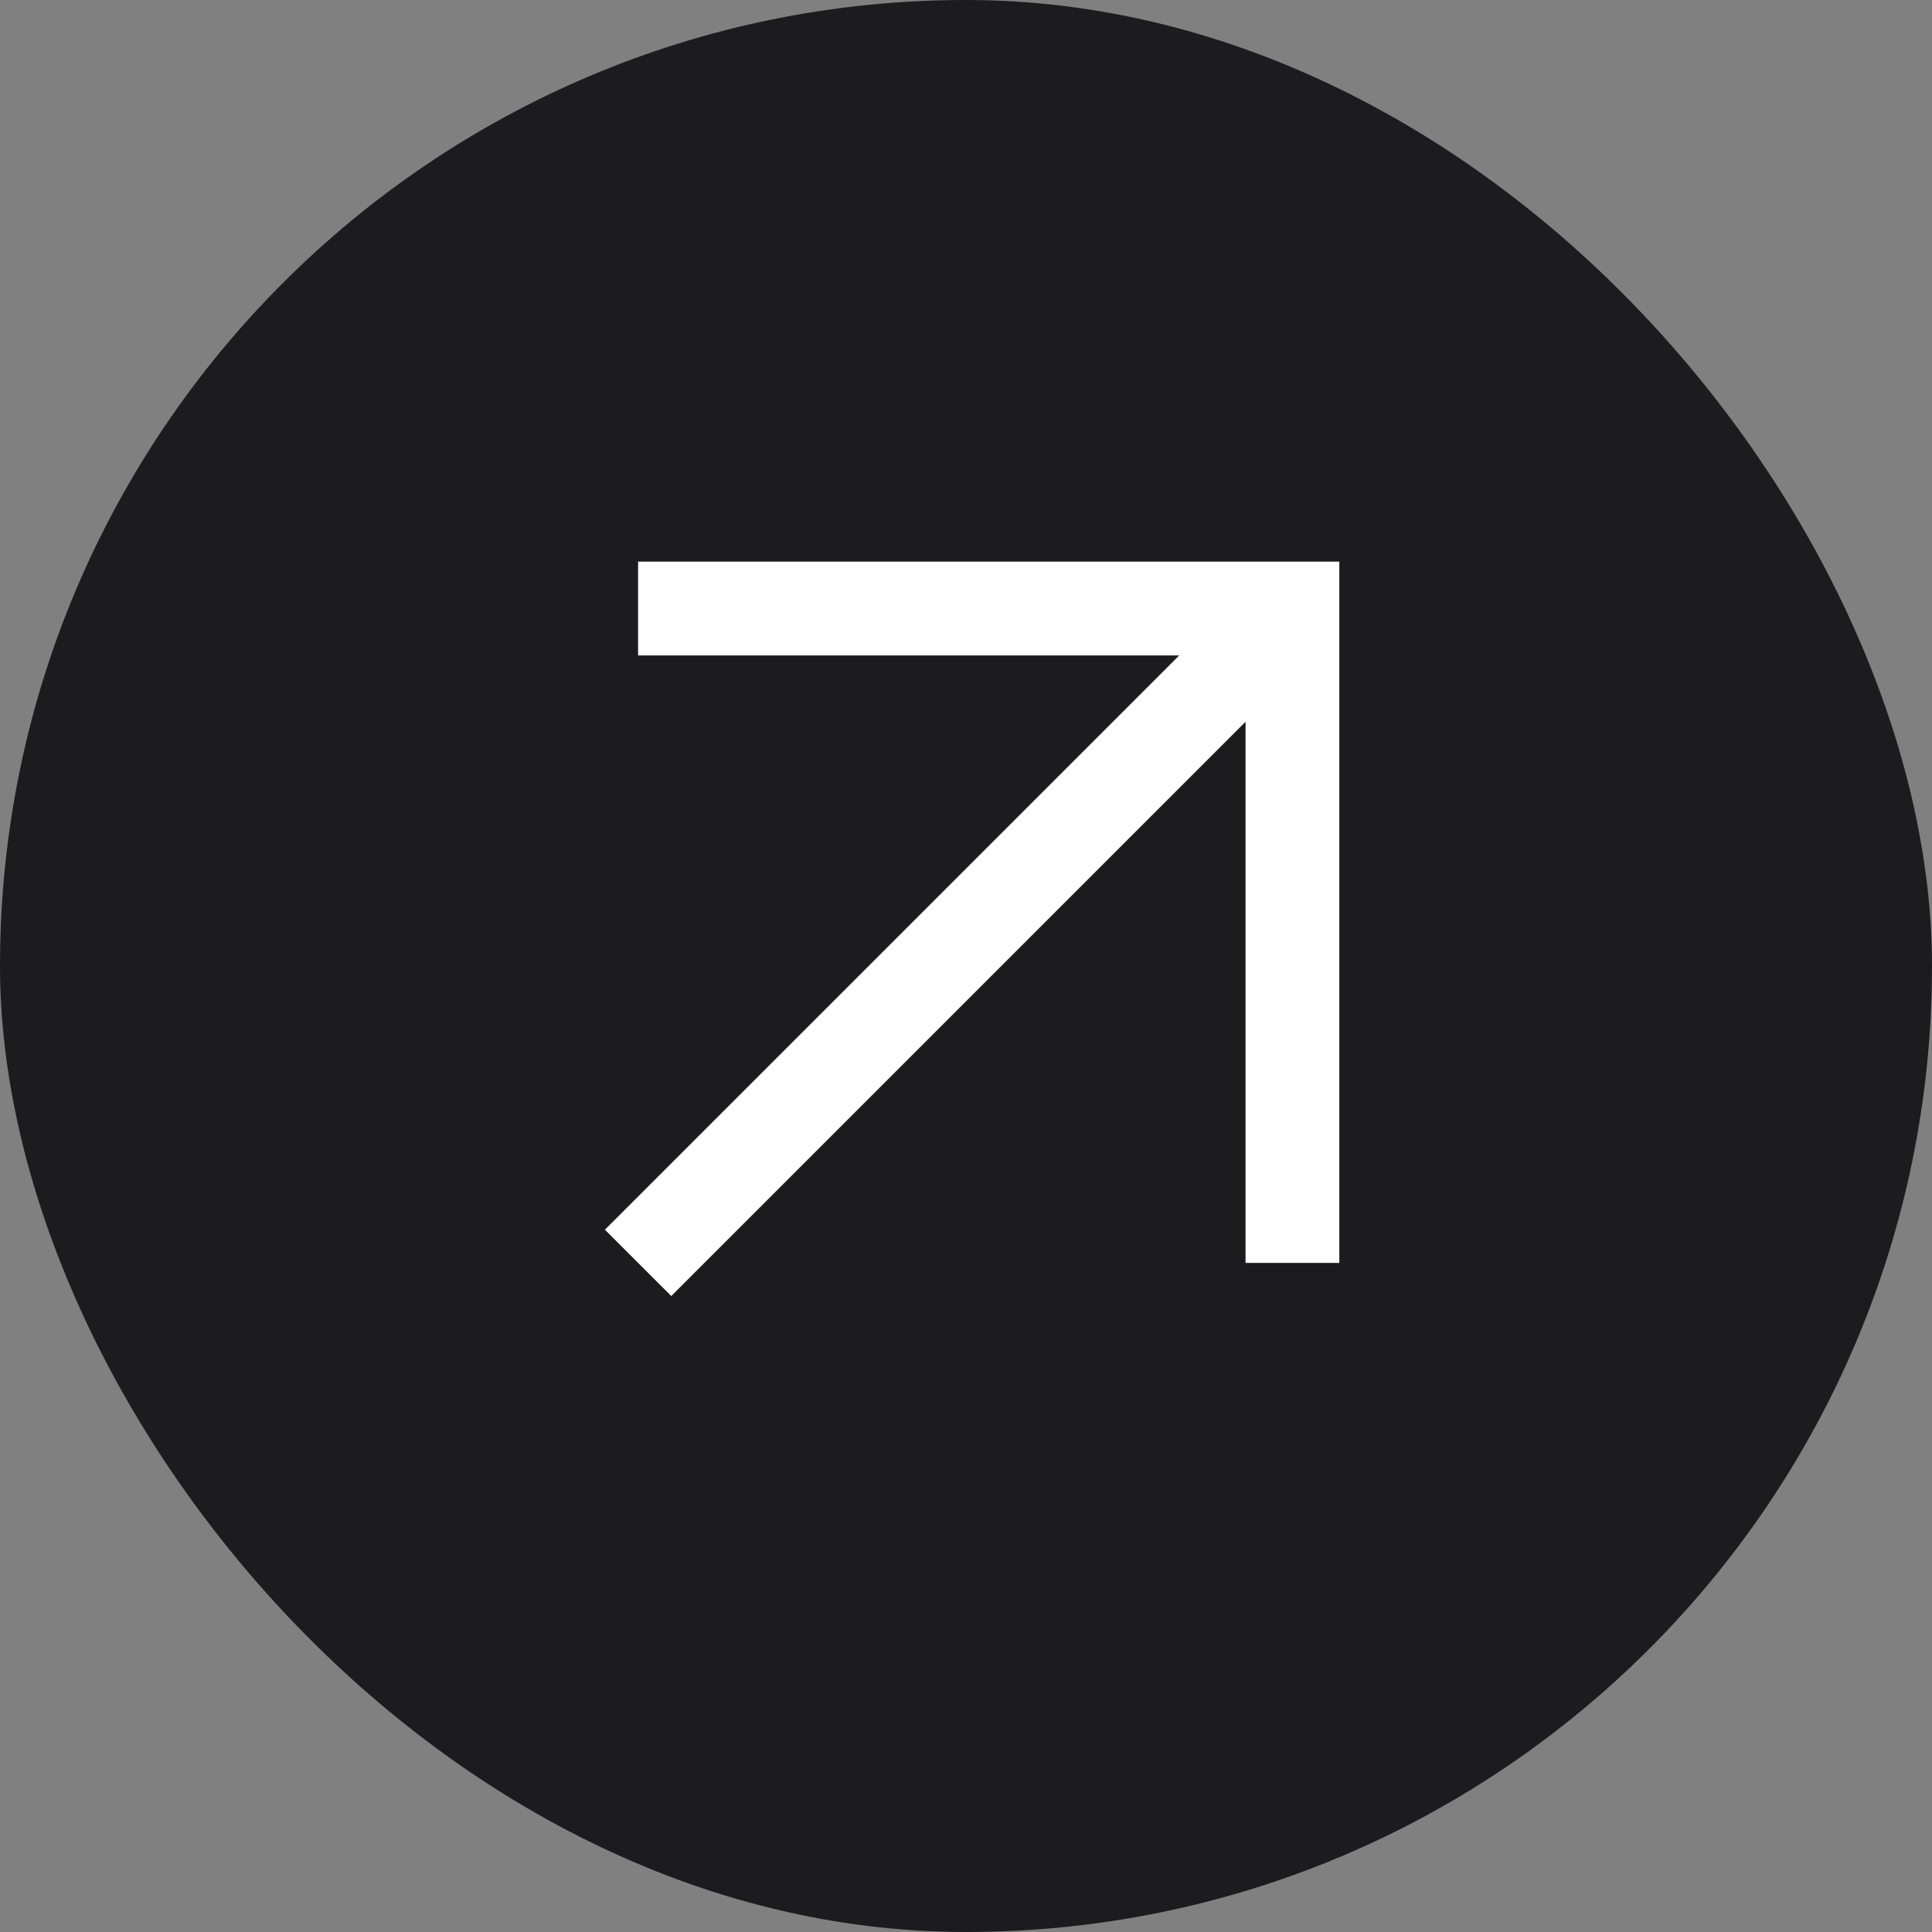
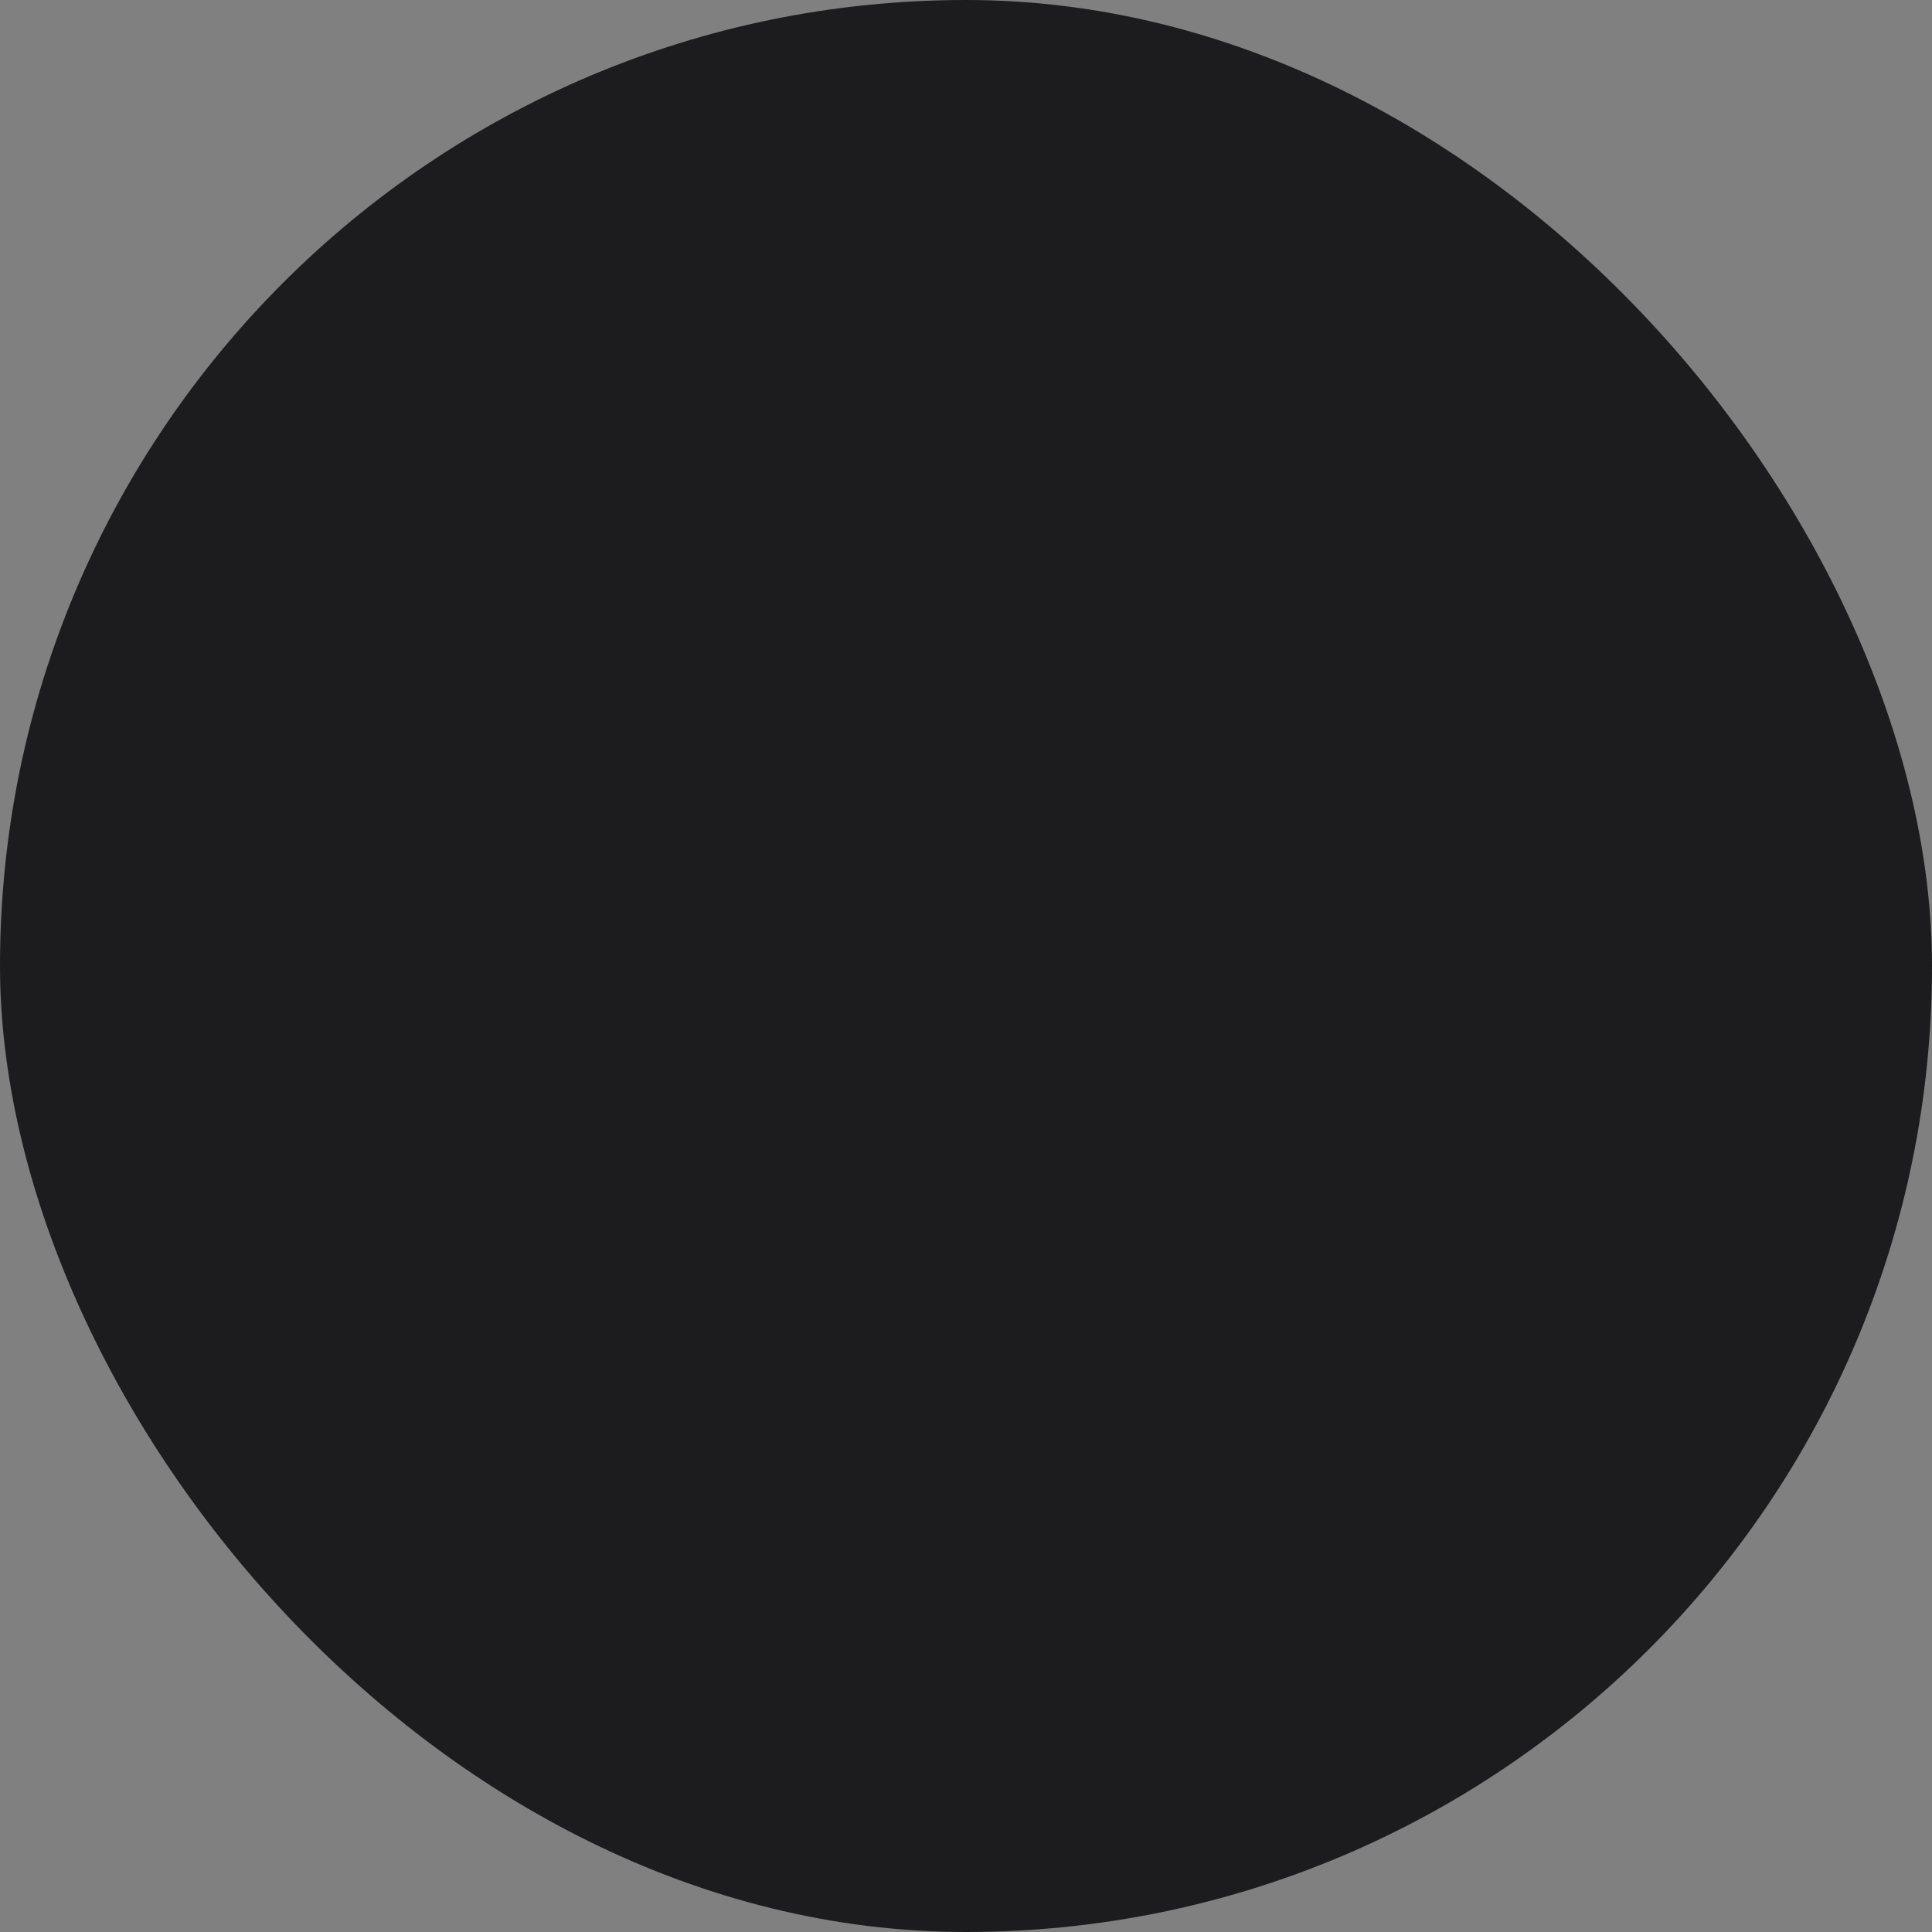
<svg xmlns="http://www.w3.org/2000/svg" width="52" height="52" viewBox="0 0 52 52" fill="none">
  <rect x="0" y="0" width="52" height="52" fill="#808080" stroke="none" />
  <rect width="52" height="52" rx="26" fill="#1C1C1E" />
-   <path fill-rule="evenodd" clip-rule="evenodd" d="M17.174 15.116L36.048 15.116V33.991H33.524V19.426L18.067 34.883L16.281 33.098L31.739 17.641H17.174V15.116Z" fill="white" />
</svg>